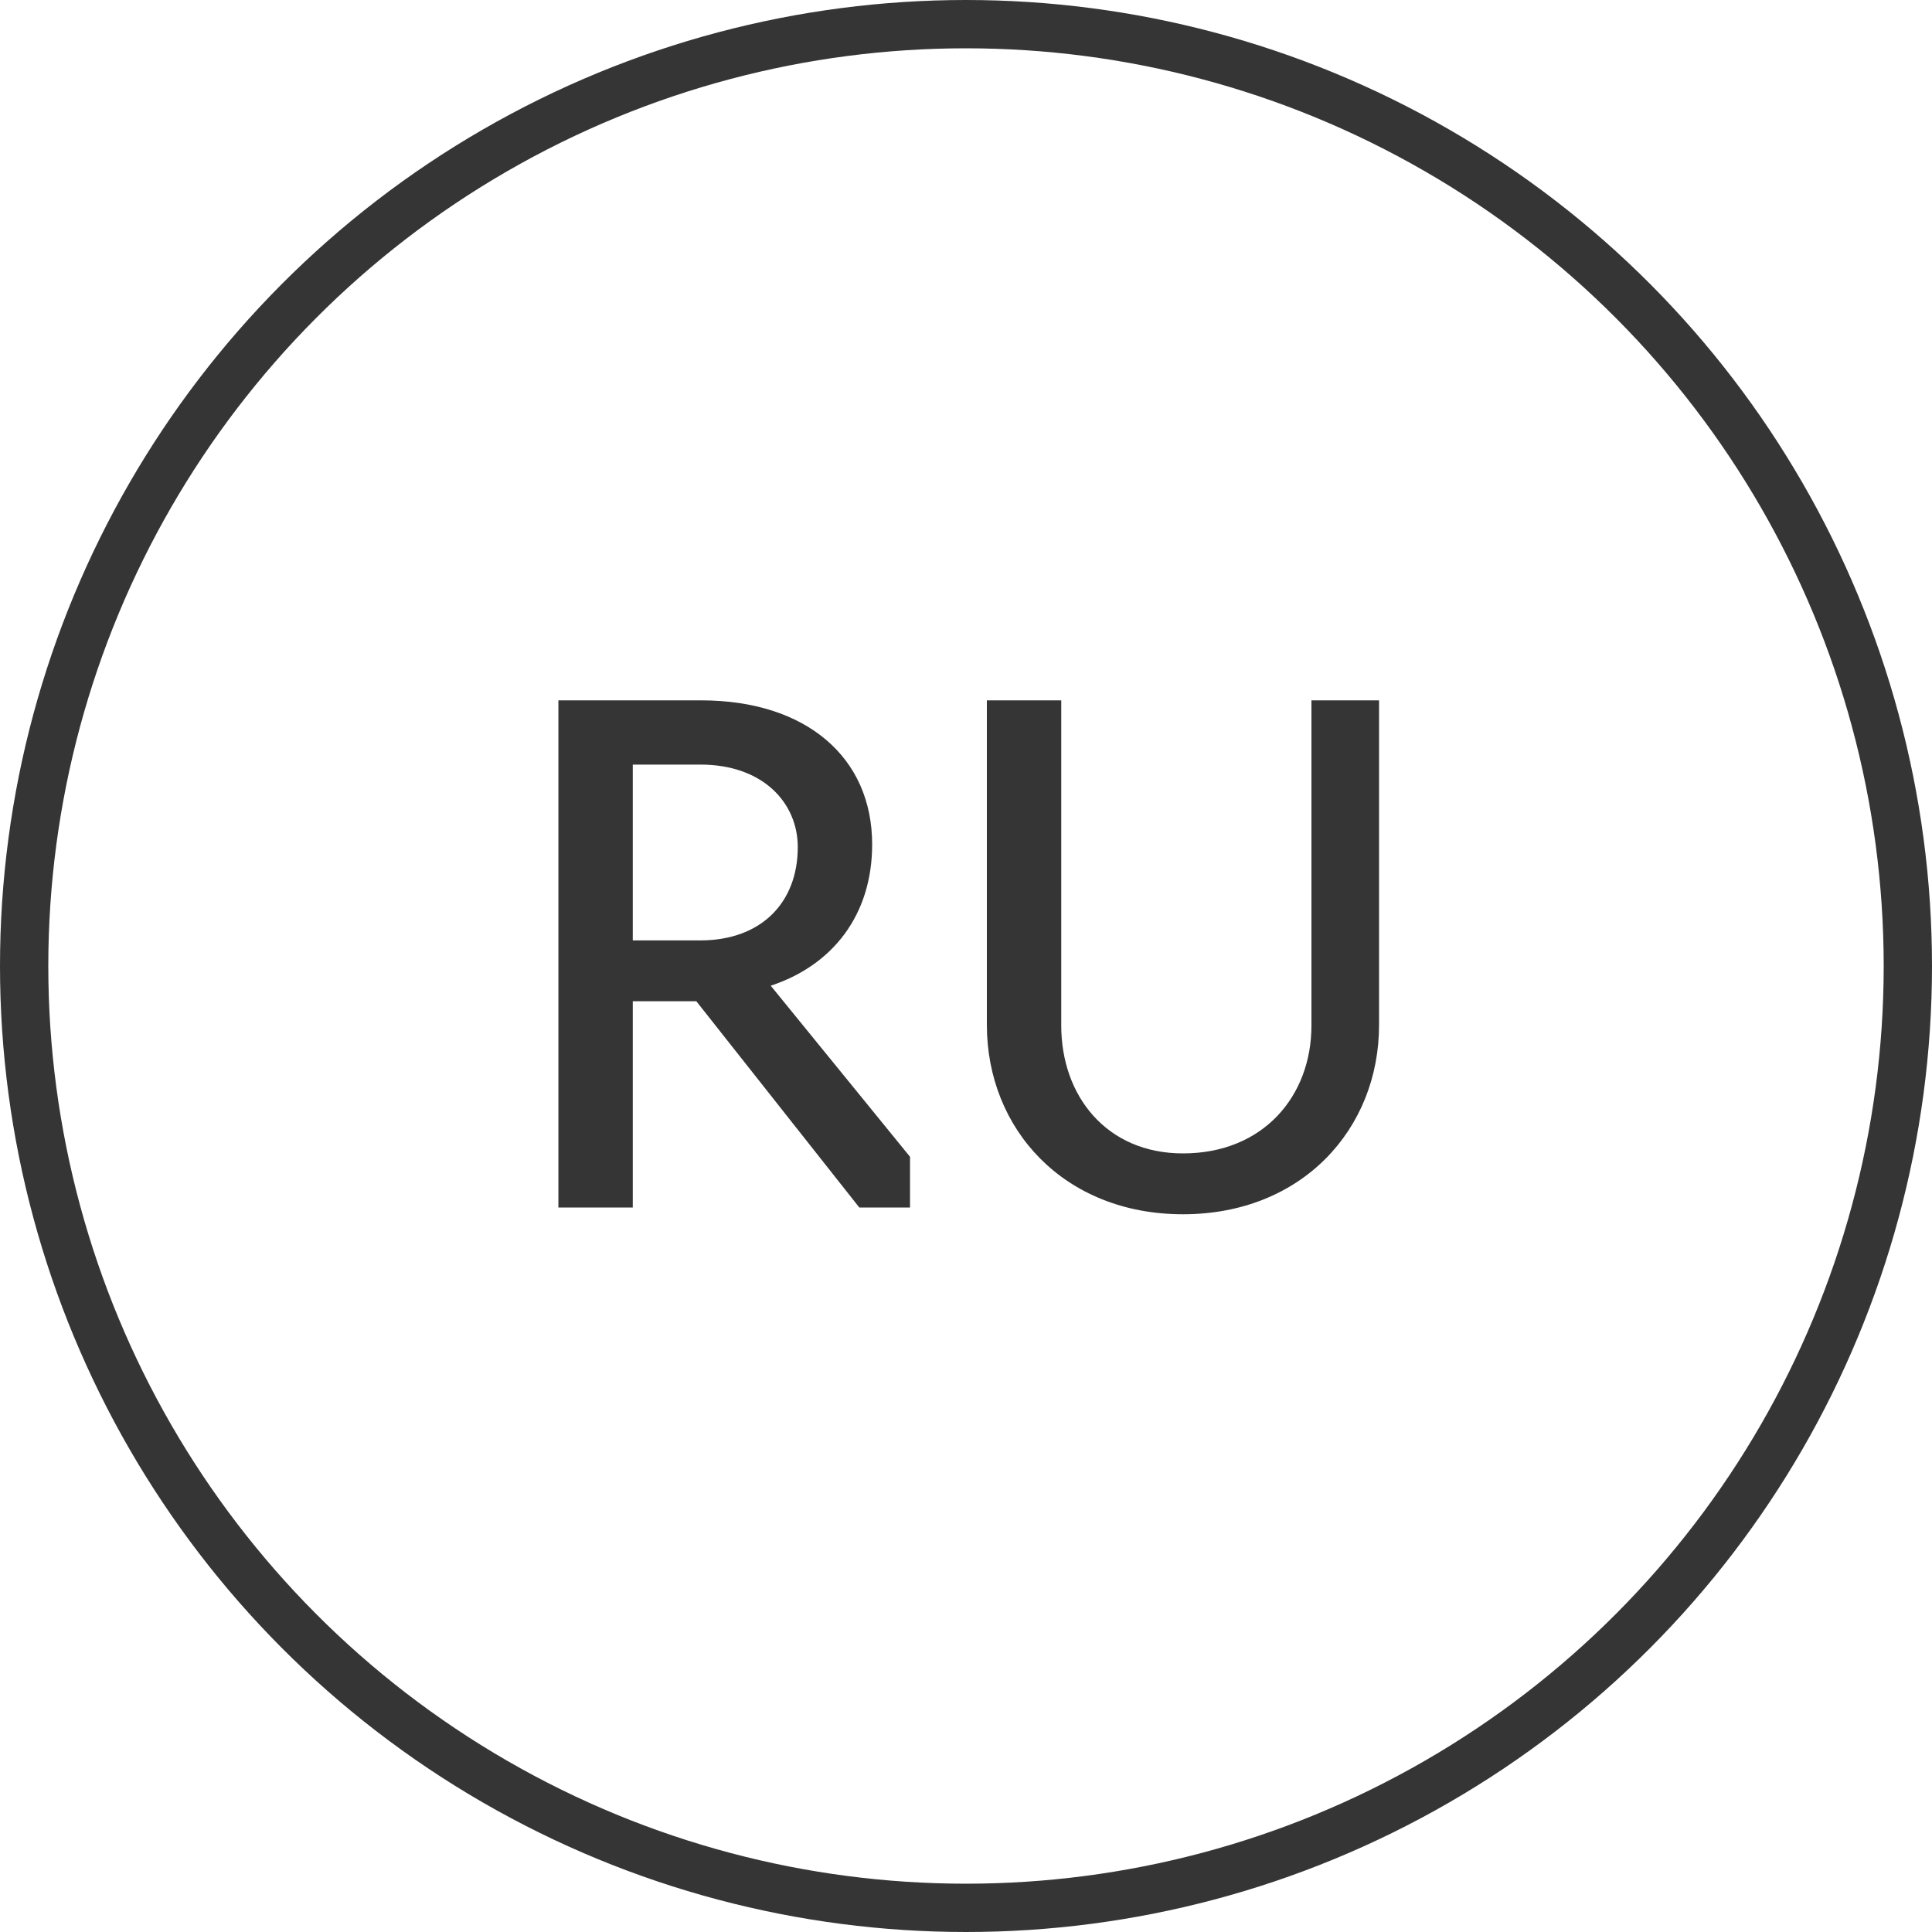
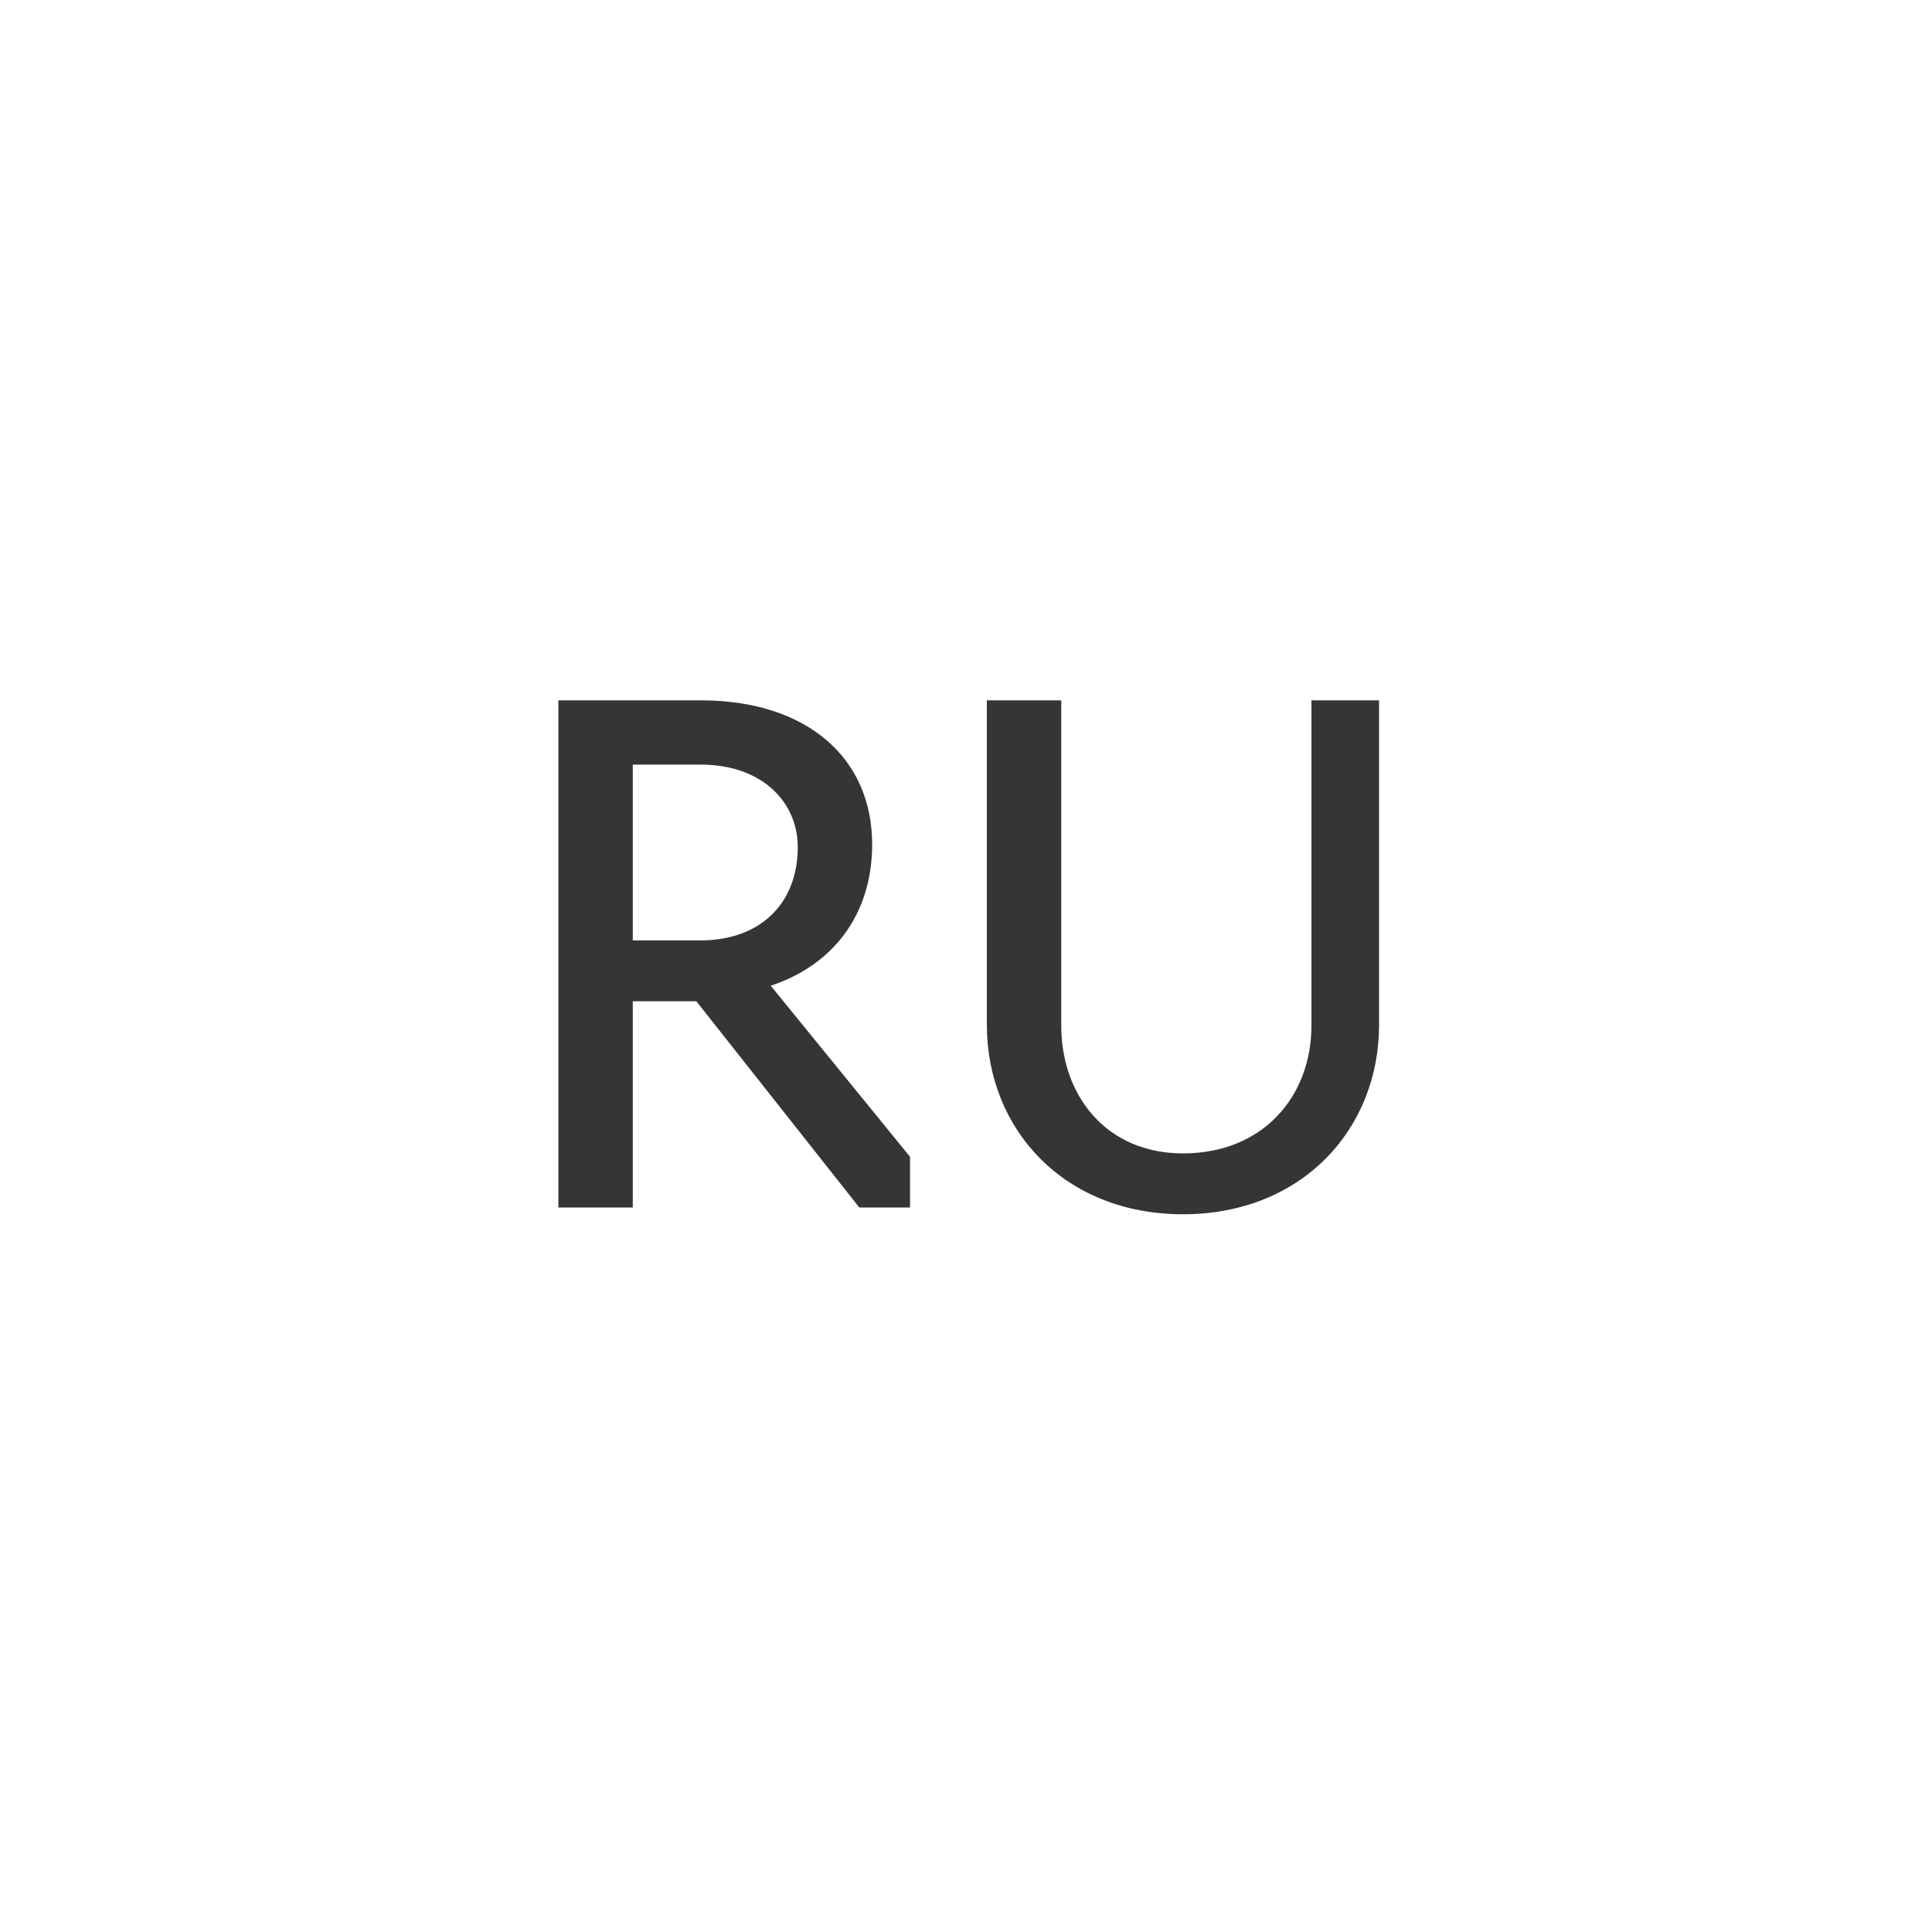
<svg xmlns="http://www.w3.org/2000/svg" width="40" height="40" viewBox="0 0 40 40" fill="none">
-   <circle cx="20" cy="20" r="19.5" stroke="#353535" />
  <path d="M13.101 25V20.73H14.417L17.791 25H18.841V23.95L15.957 20.408C17.231 19.988 18.057 18.952 18.057 17.482C18.057 15.676 16.685 14.5 14.515 14.5H11.561V25H13.101ZM13.101 19.47V15.83H14.501C15.803 15.83 16.517 16.628 16.517 17.538C16.517 18.7 15.747 19.47 14.501 19.47H13.101ZM24.492 25.14C26.956 25.14 28.552 23.376 28.552 21.22V14.5H27.152V21.234C27.152 22.69 26.158 23.88 24.492 23.88C22.91 23.88 21.972 22.69 21.972 21.234V14.5H20.432V21.22C20.432 23.376 22.028 25.14 24.492 25.14Z" fill="#353535" />
</svg>